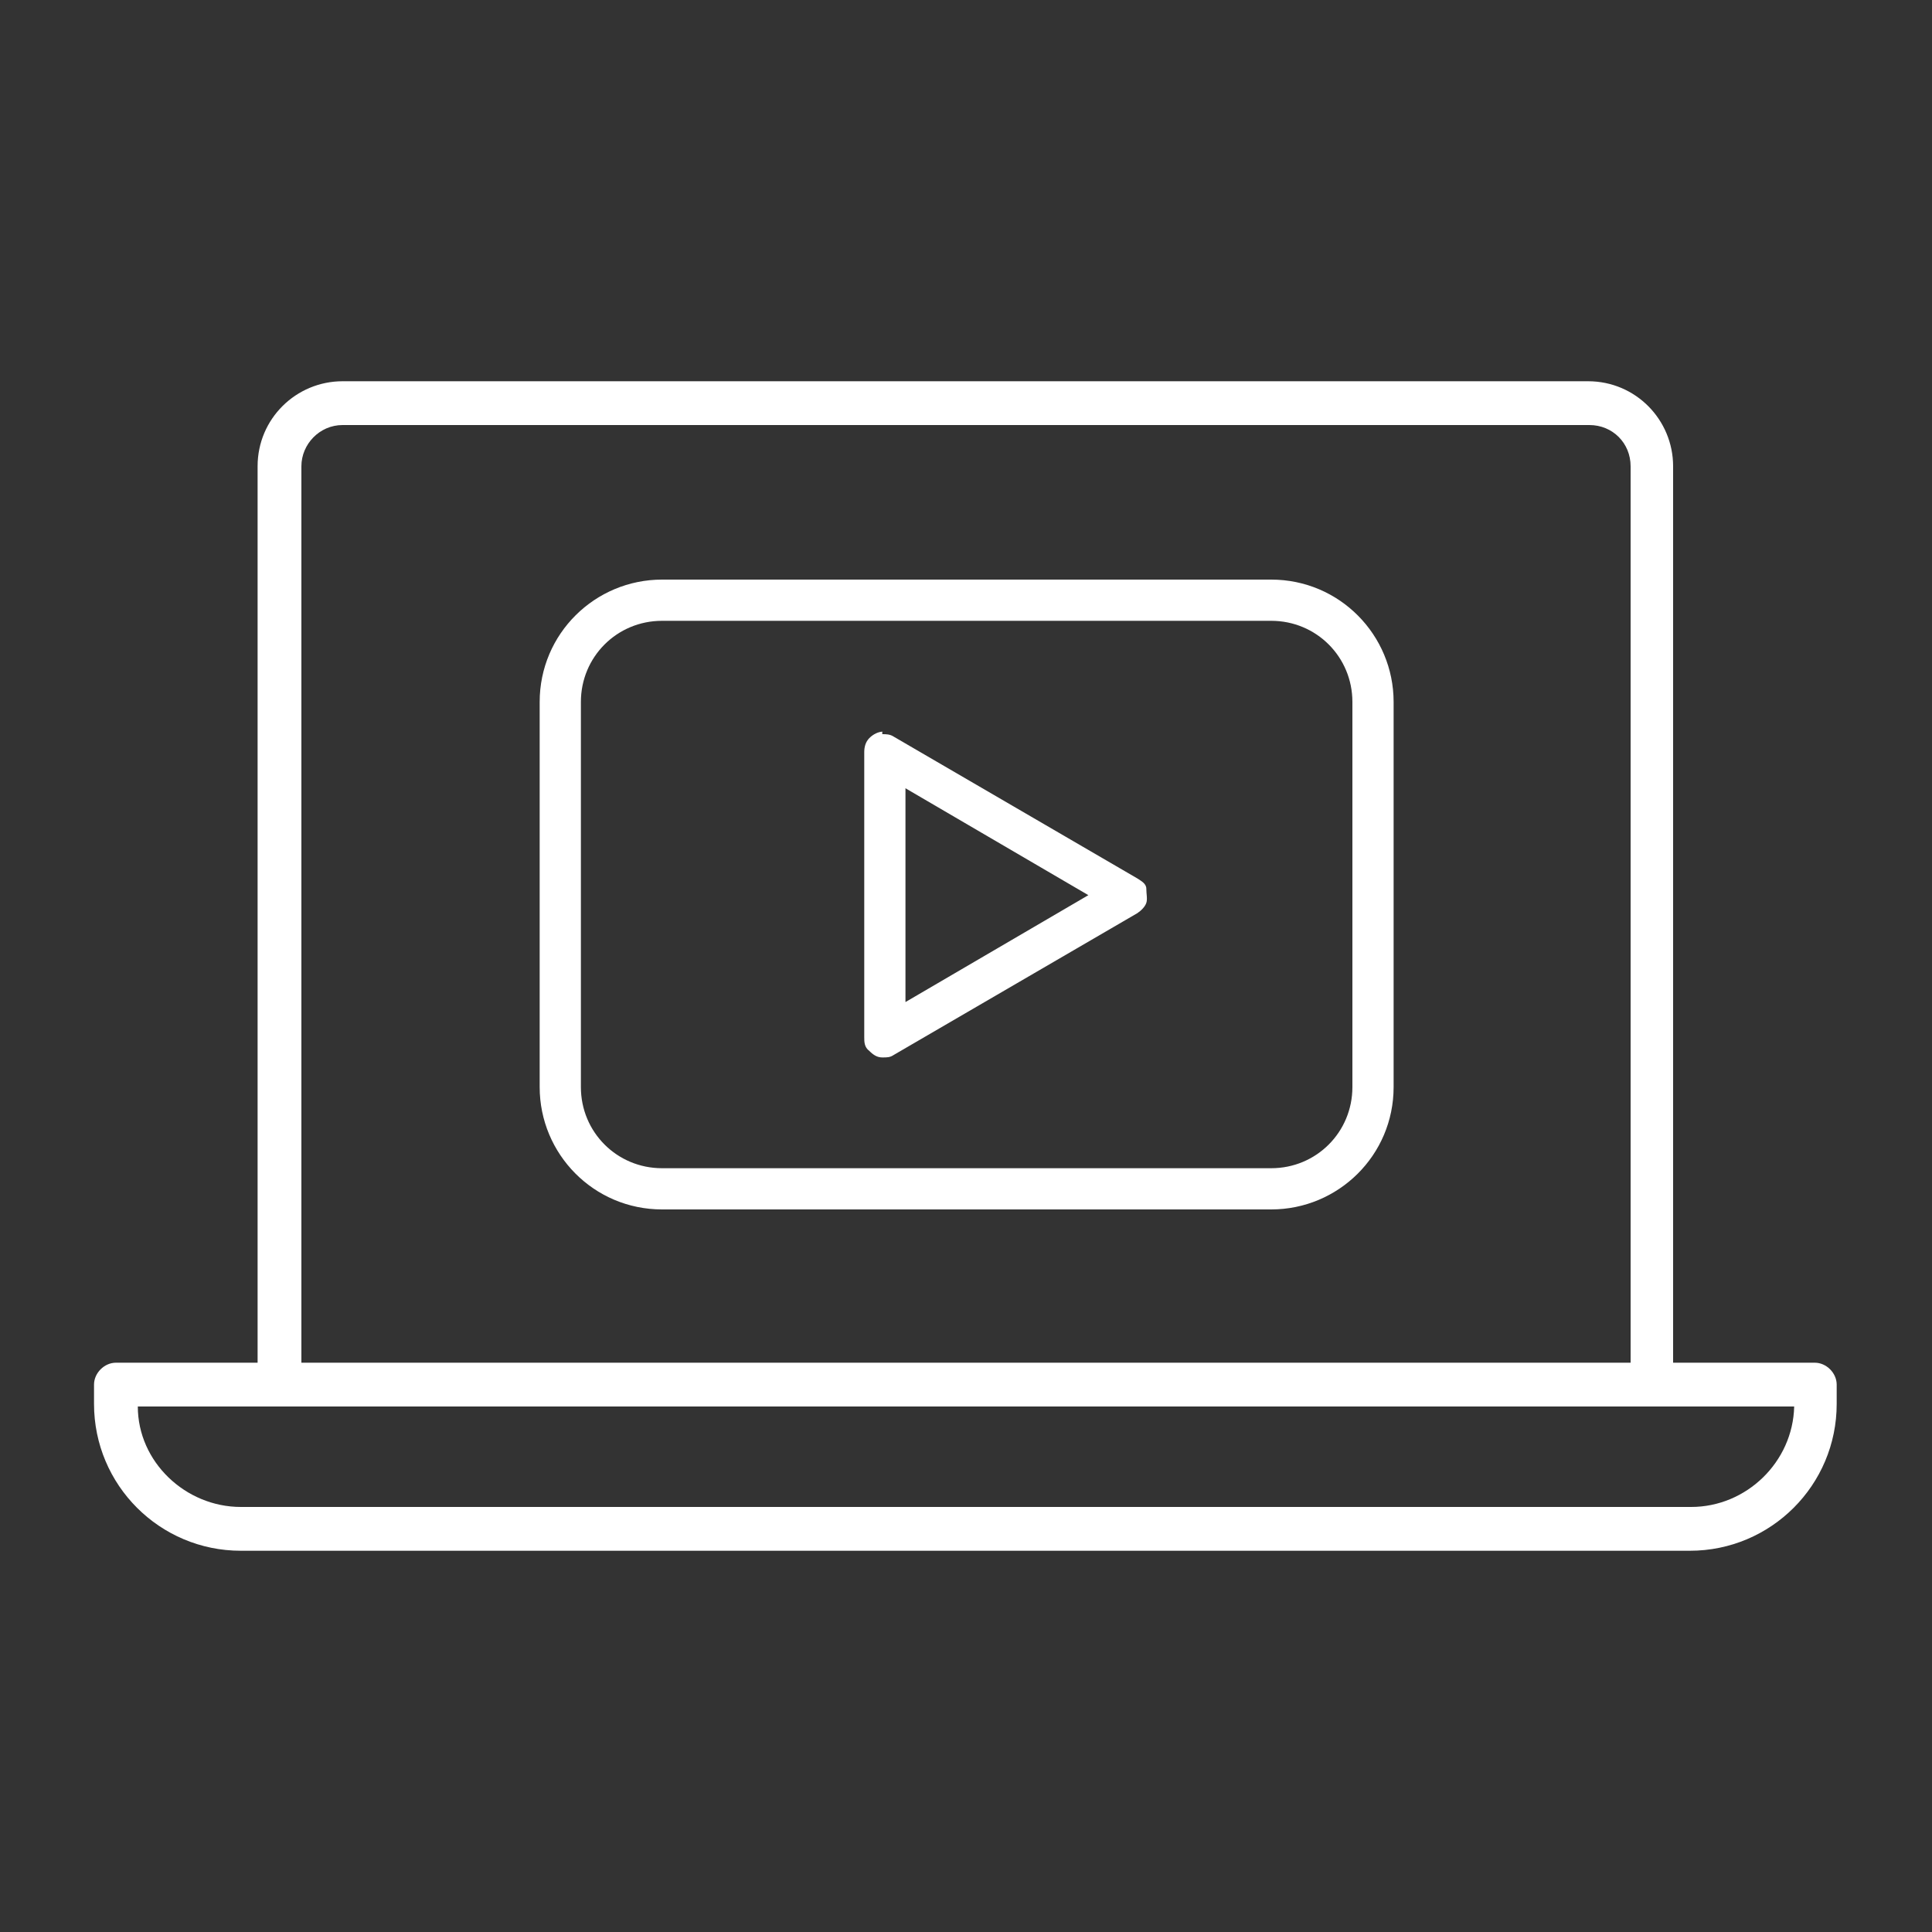
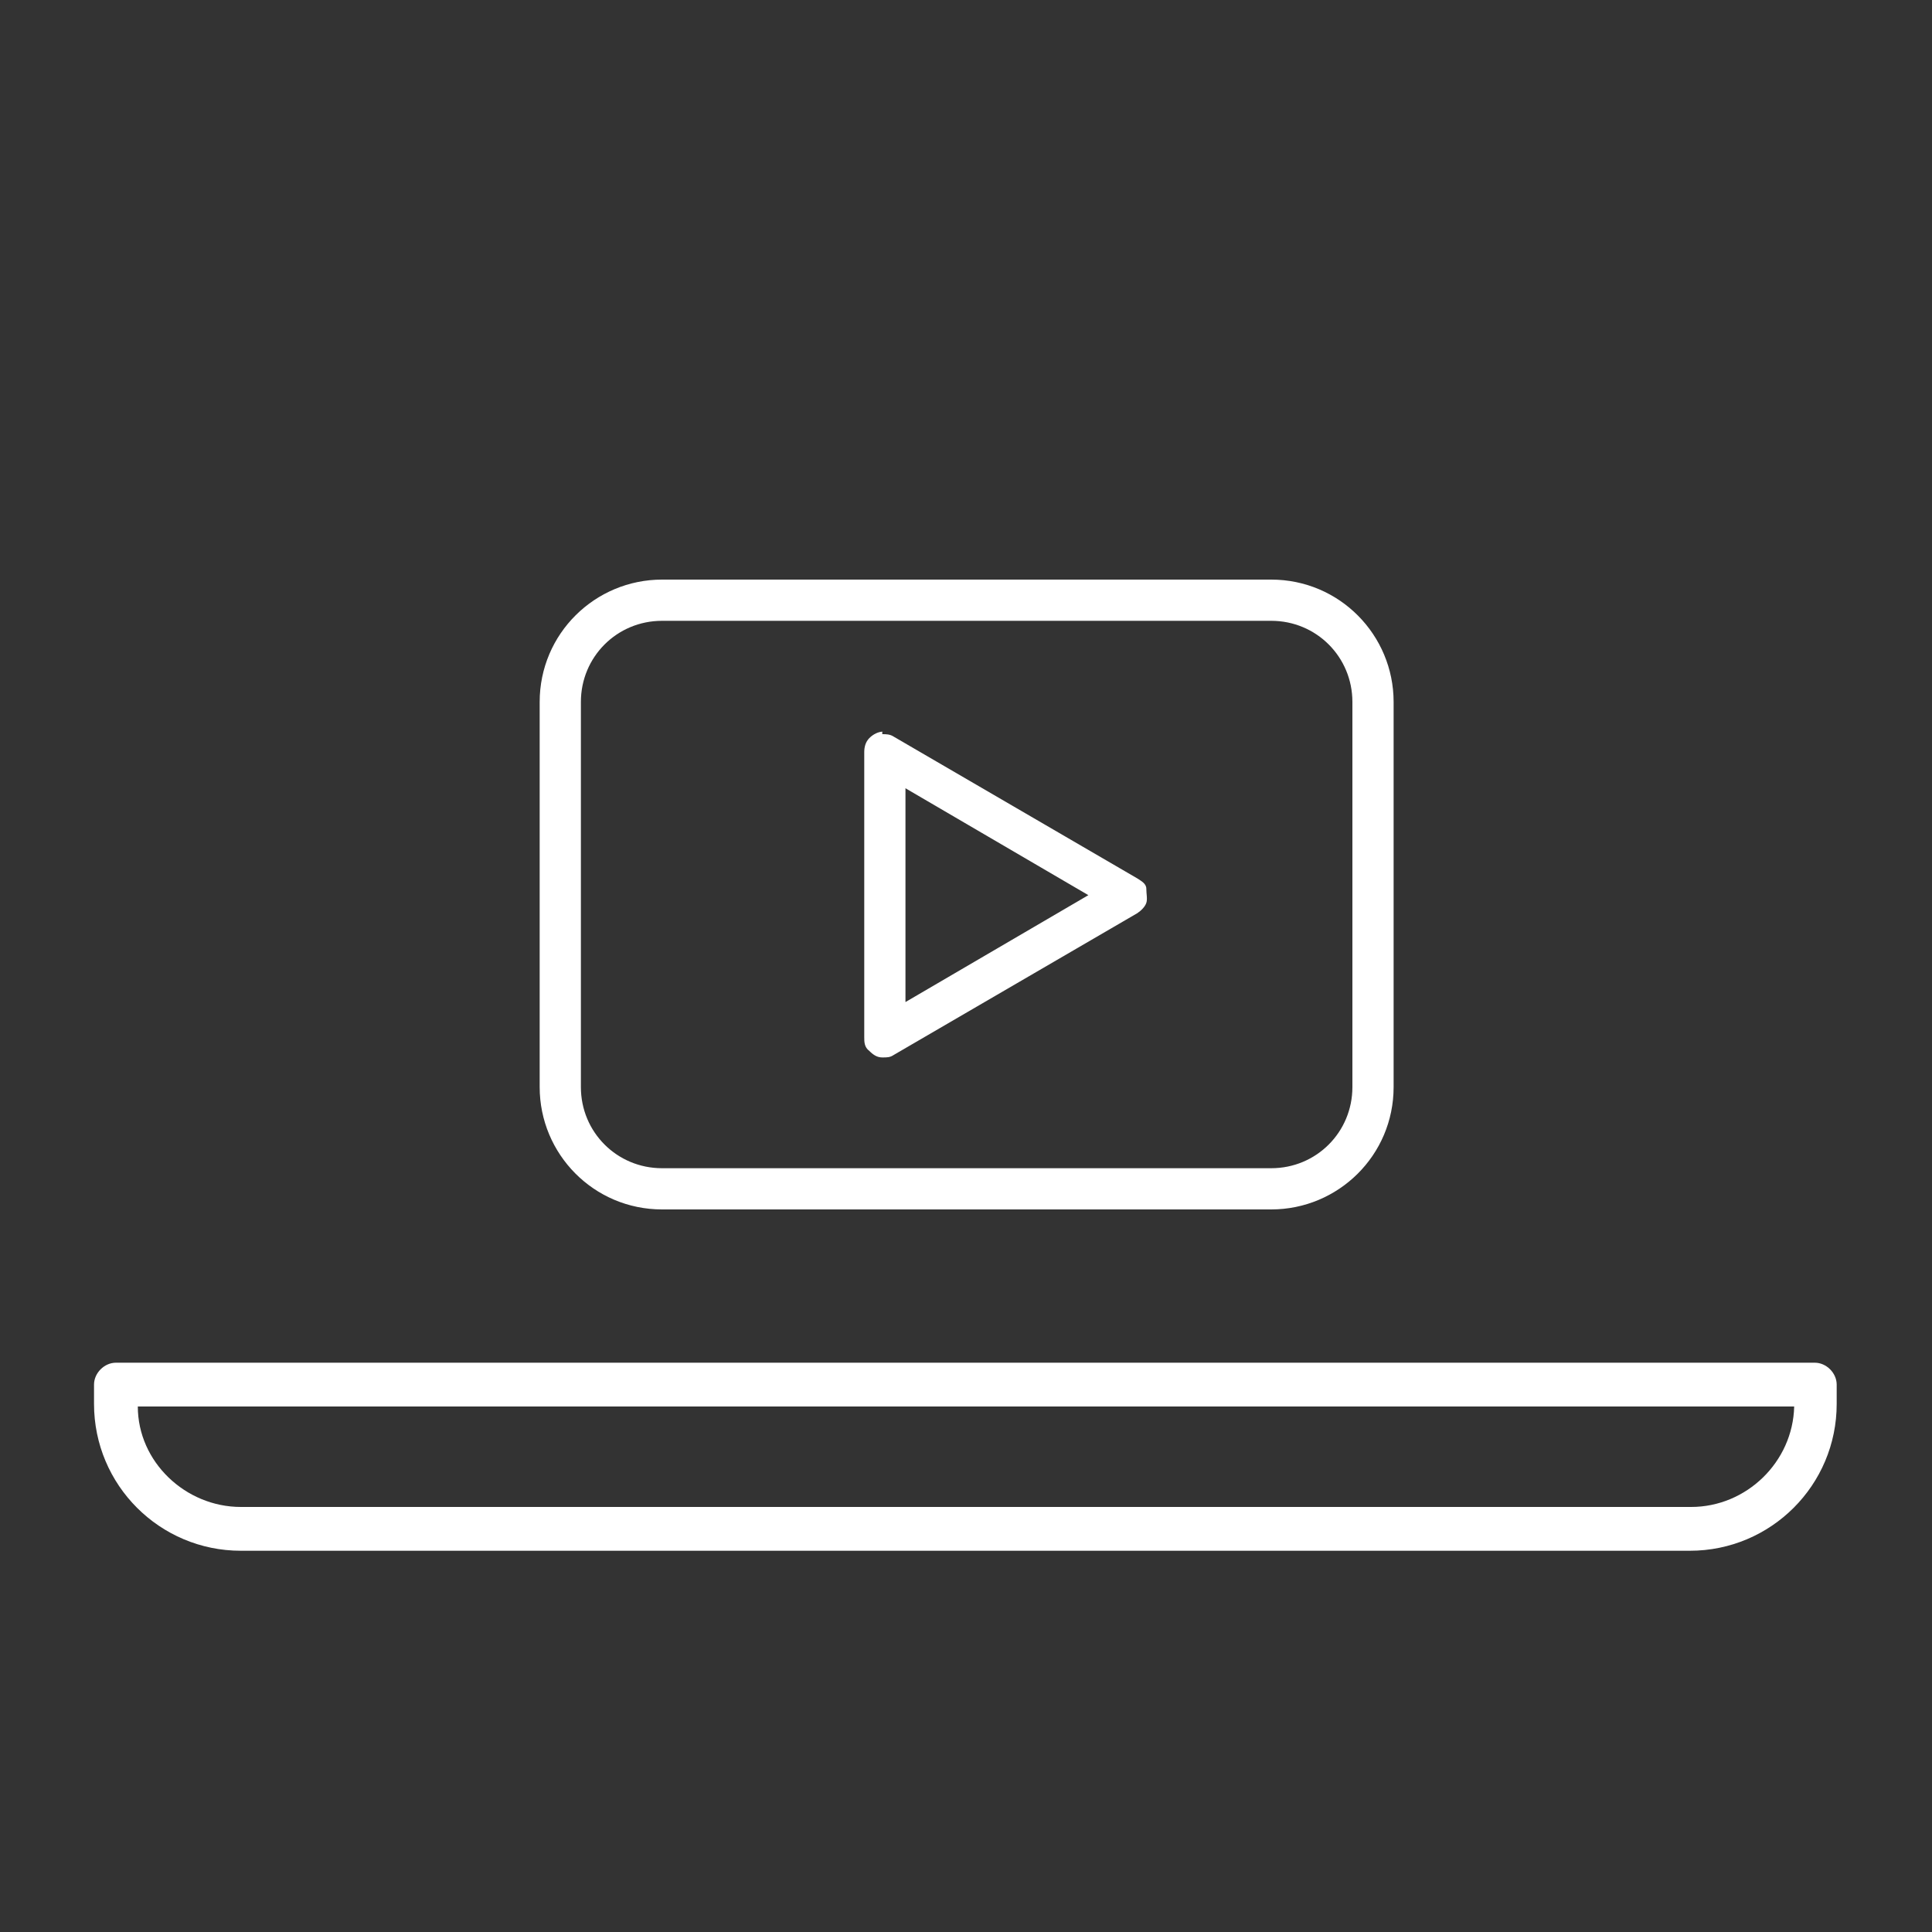
<svg xmlns="http://www.w3.org/2000/svg" id="_ŽÓť_1" width="150" height="150" version="1.1" viewBox="0 0 150 150">
  <rect x="0" y="0" width="150" height="150" fill="#333333" stroke="none" />
  <defs>
    <style> .st0 { fill: #fff; } </style>
  </defs>
-   <path class="st0" d="M128.3,109.2H21.7c-.9,0-1.7-.8-1.7-1.7V36.2c0-3.7,3-6.6,6.6-6.6h96.7c3.7,0,6.6,3,6.6,6.6v71.3c0,.9-.8,1.7-1.7,1.7h.1ZM23.4,105.9h103.2V36.2c0-1.8-1.4-3.2-3.2-3.2H26.6c-1.8,0-3.2,1.5-3.2,3.2v69.6h0Z" />
  <path class="st0" d="M131.3,120.4H18.7c-6.3,0-11.4-5.1-11.4-11.4v-1.5c0-.9.8-1.7,1.7-1.7h131.9c.9,0,1.7.8,1.7,1.7v1.5c0,6.3-5.1,11.4-11.4,11.4h.1ZM10.7,109.2c0,4.3,3.7,7.8,8,7.8h112.6c4.3,0,7.9-3.5,8-7.8H10.7Z" />
  <path class="st0" d="M51.4,45c-5.2,0-9.5,4.2-9.5,9.5v29.9c0,5.2,4.2,9.5,9.5,9.5h47.3c5.2,0,9.5-4.2,9.5-9.5v-29.9c0-5.2-4.2-9.5-9.5-9.5,0,0-47.3,0-47.3,0ZM51.4,48.2h47.3c3.5,0,6.3,2.8,6.3,6.3v29.9c0,3.5-2.8,6.3-6.3,6.3h-47.3c-3.5,0-6.3-2.8-6.3-6.3v-29.9c0-3.5,2.8-6.3,6.3-6.3h0ZM68.6,56.8h0c-.4,0-.8.2-1.1.5-.3.3-.4.7-.4,1.1v22.1h0c0,.4,0,.8.4,1.1.3.3.6.5,1,.5s.6,0,.9-.2l18.9-11c.3-.2.6-.5.7-.8s0-.7,0-1.1-.4-.6-.7-.8l-18.9-11c-.3-.2-.6-.2-.9-.2h0v-.2h0ZM70.3,61.2l14.2,8.3-14.2,8.3v-16.6Z" />
</svg>